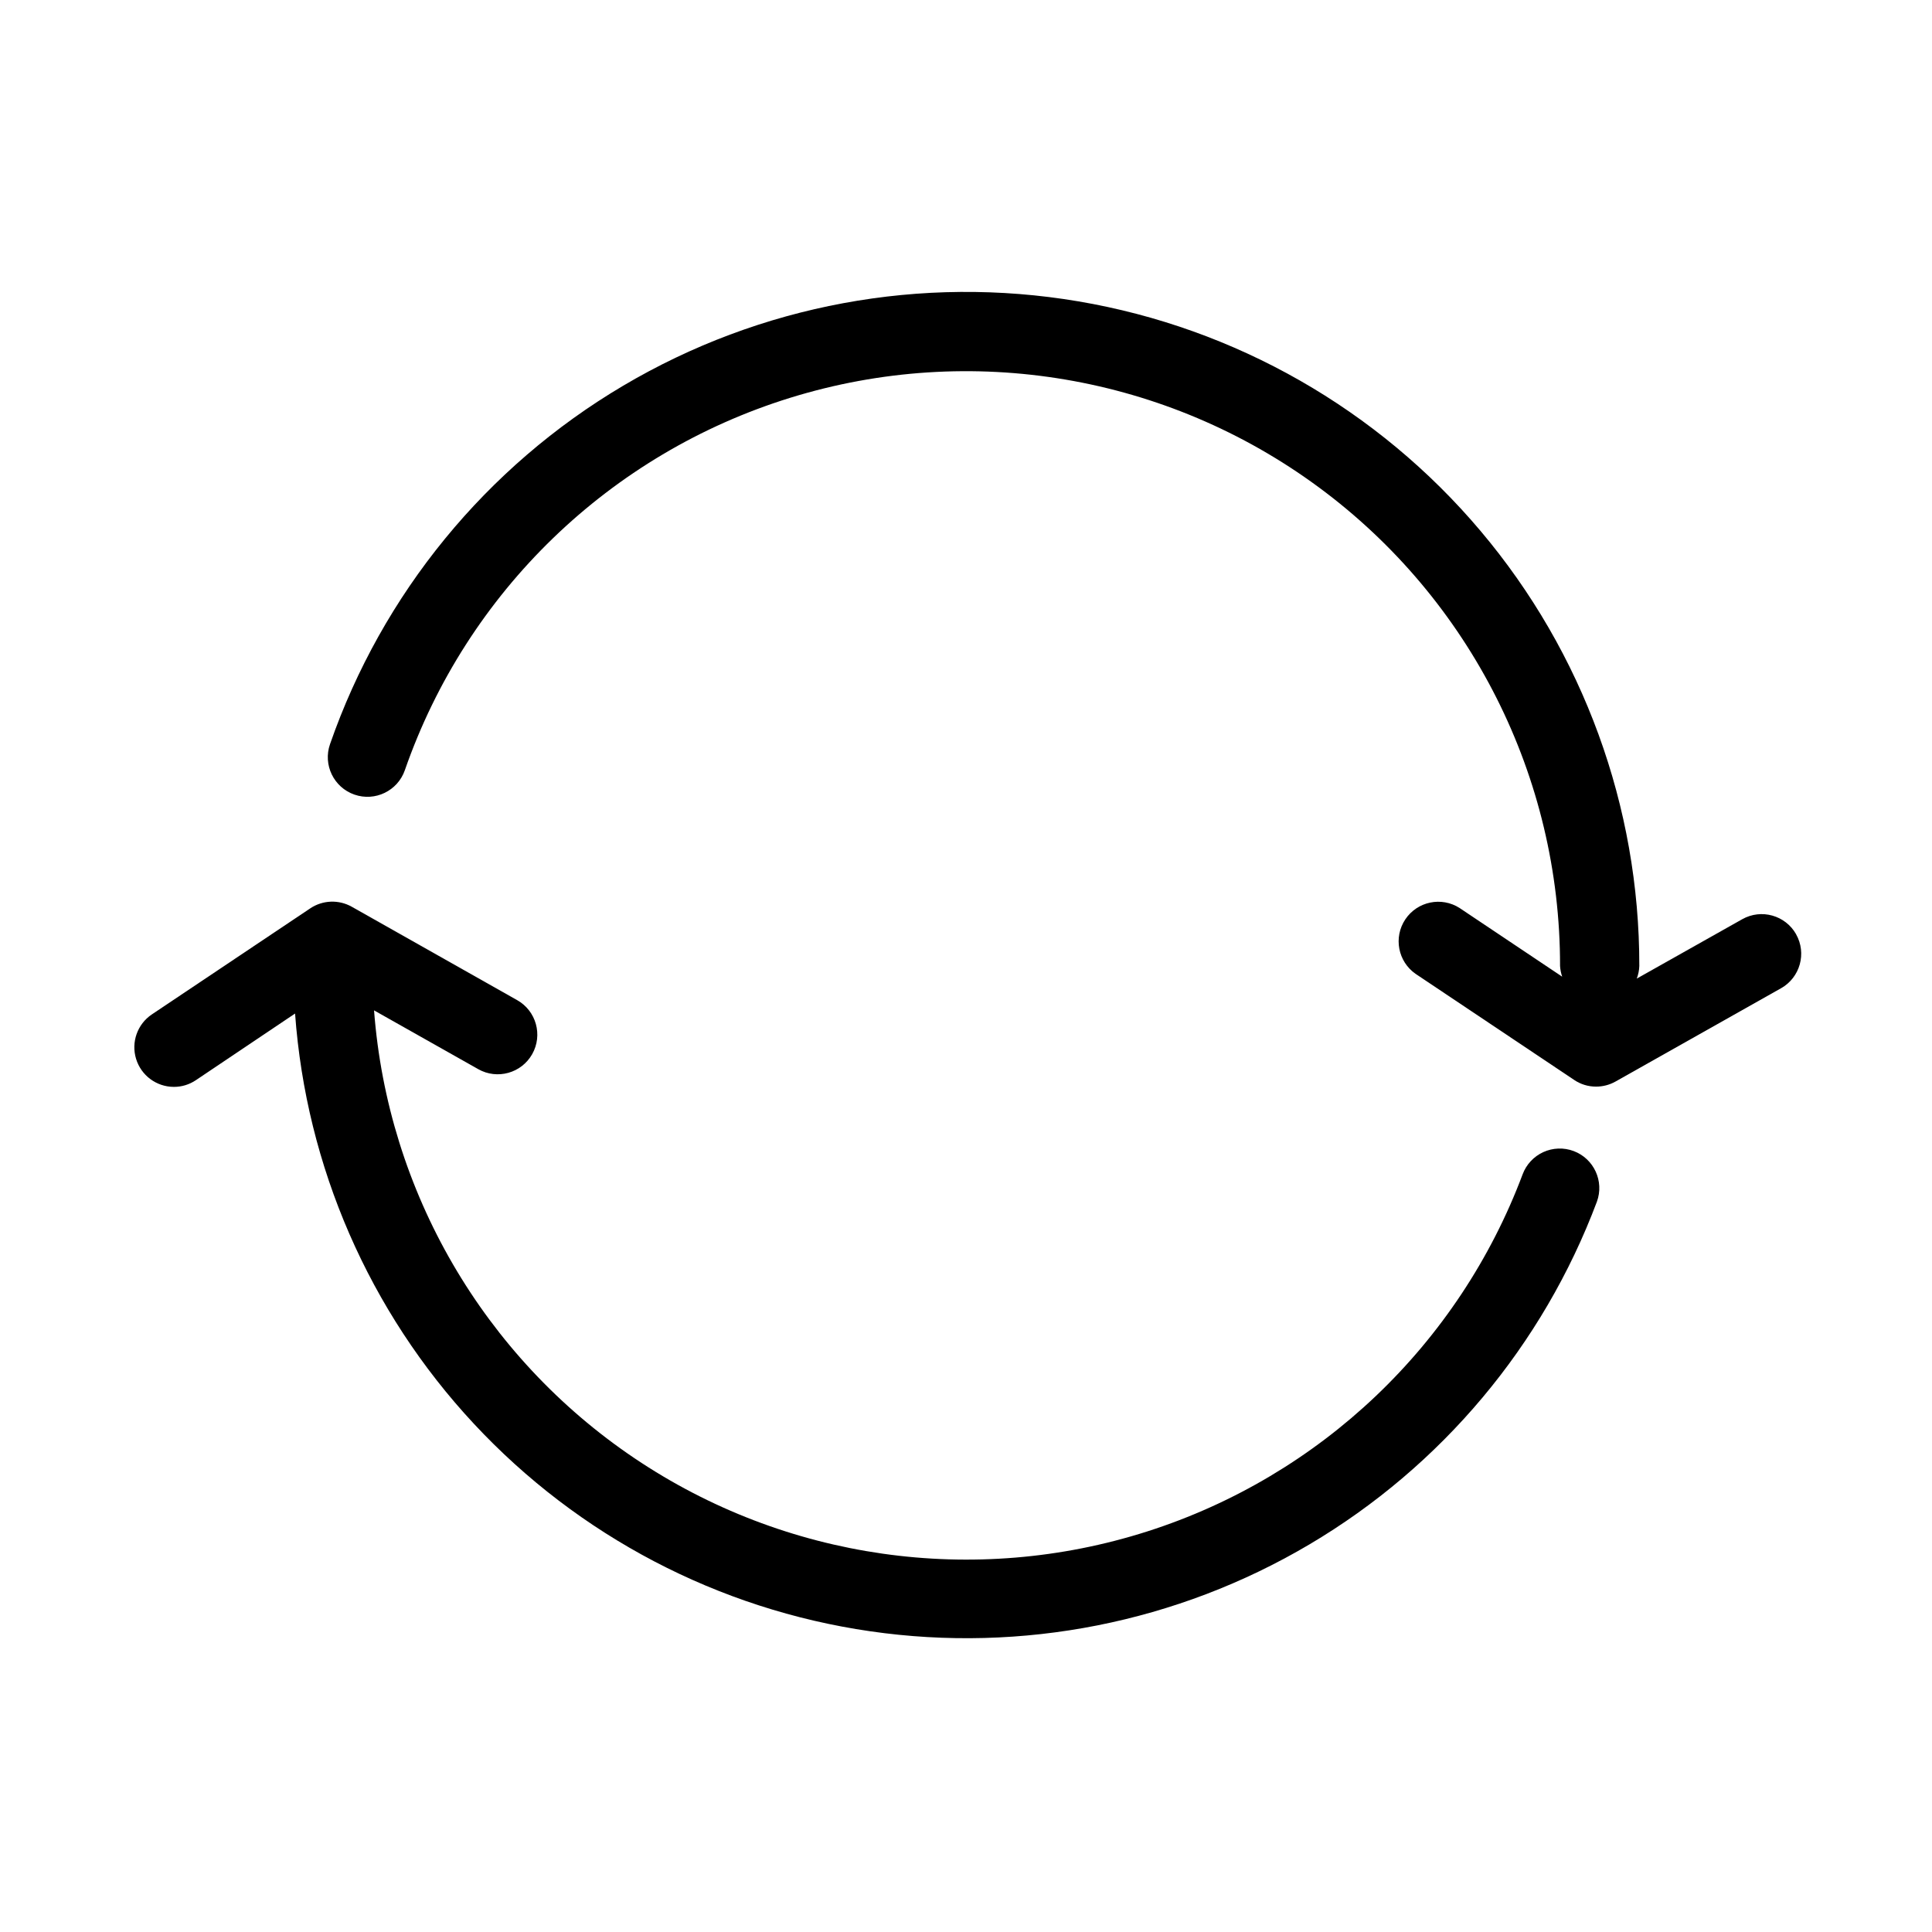
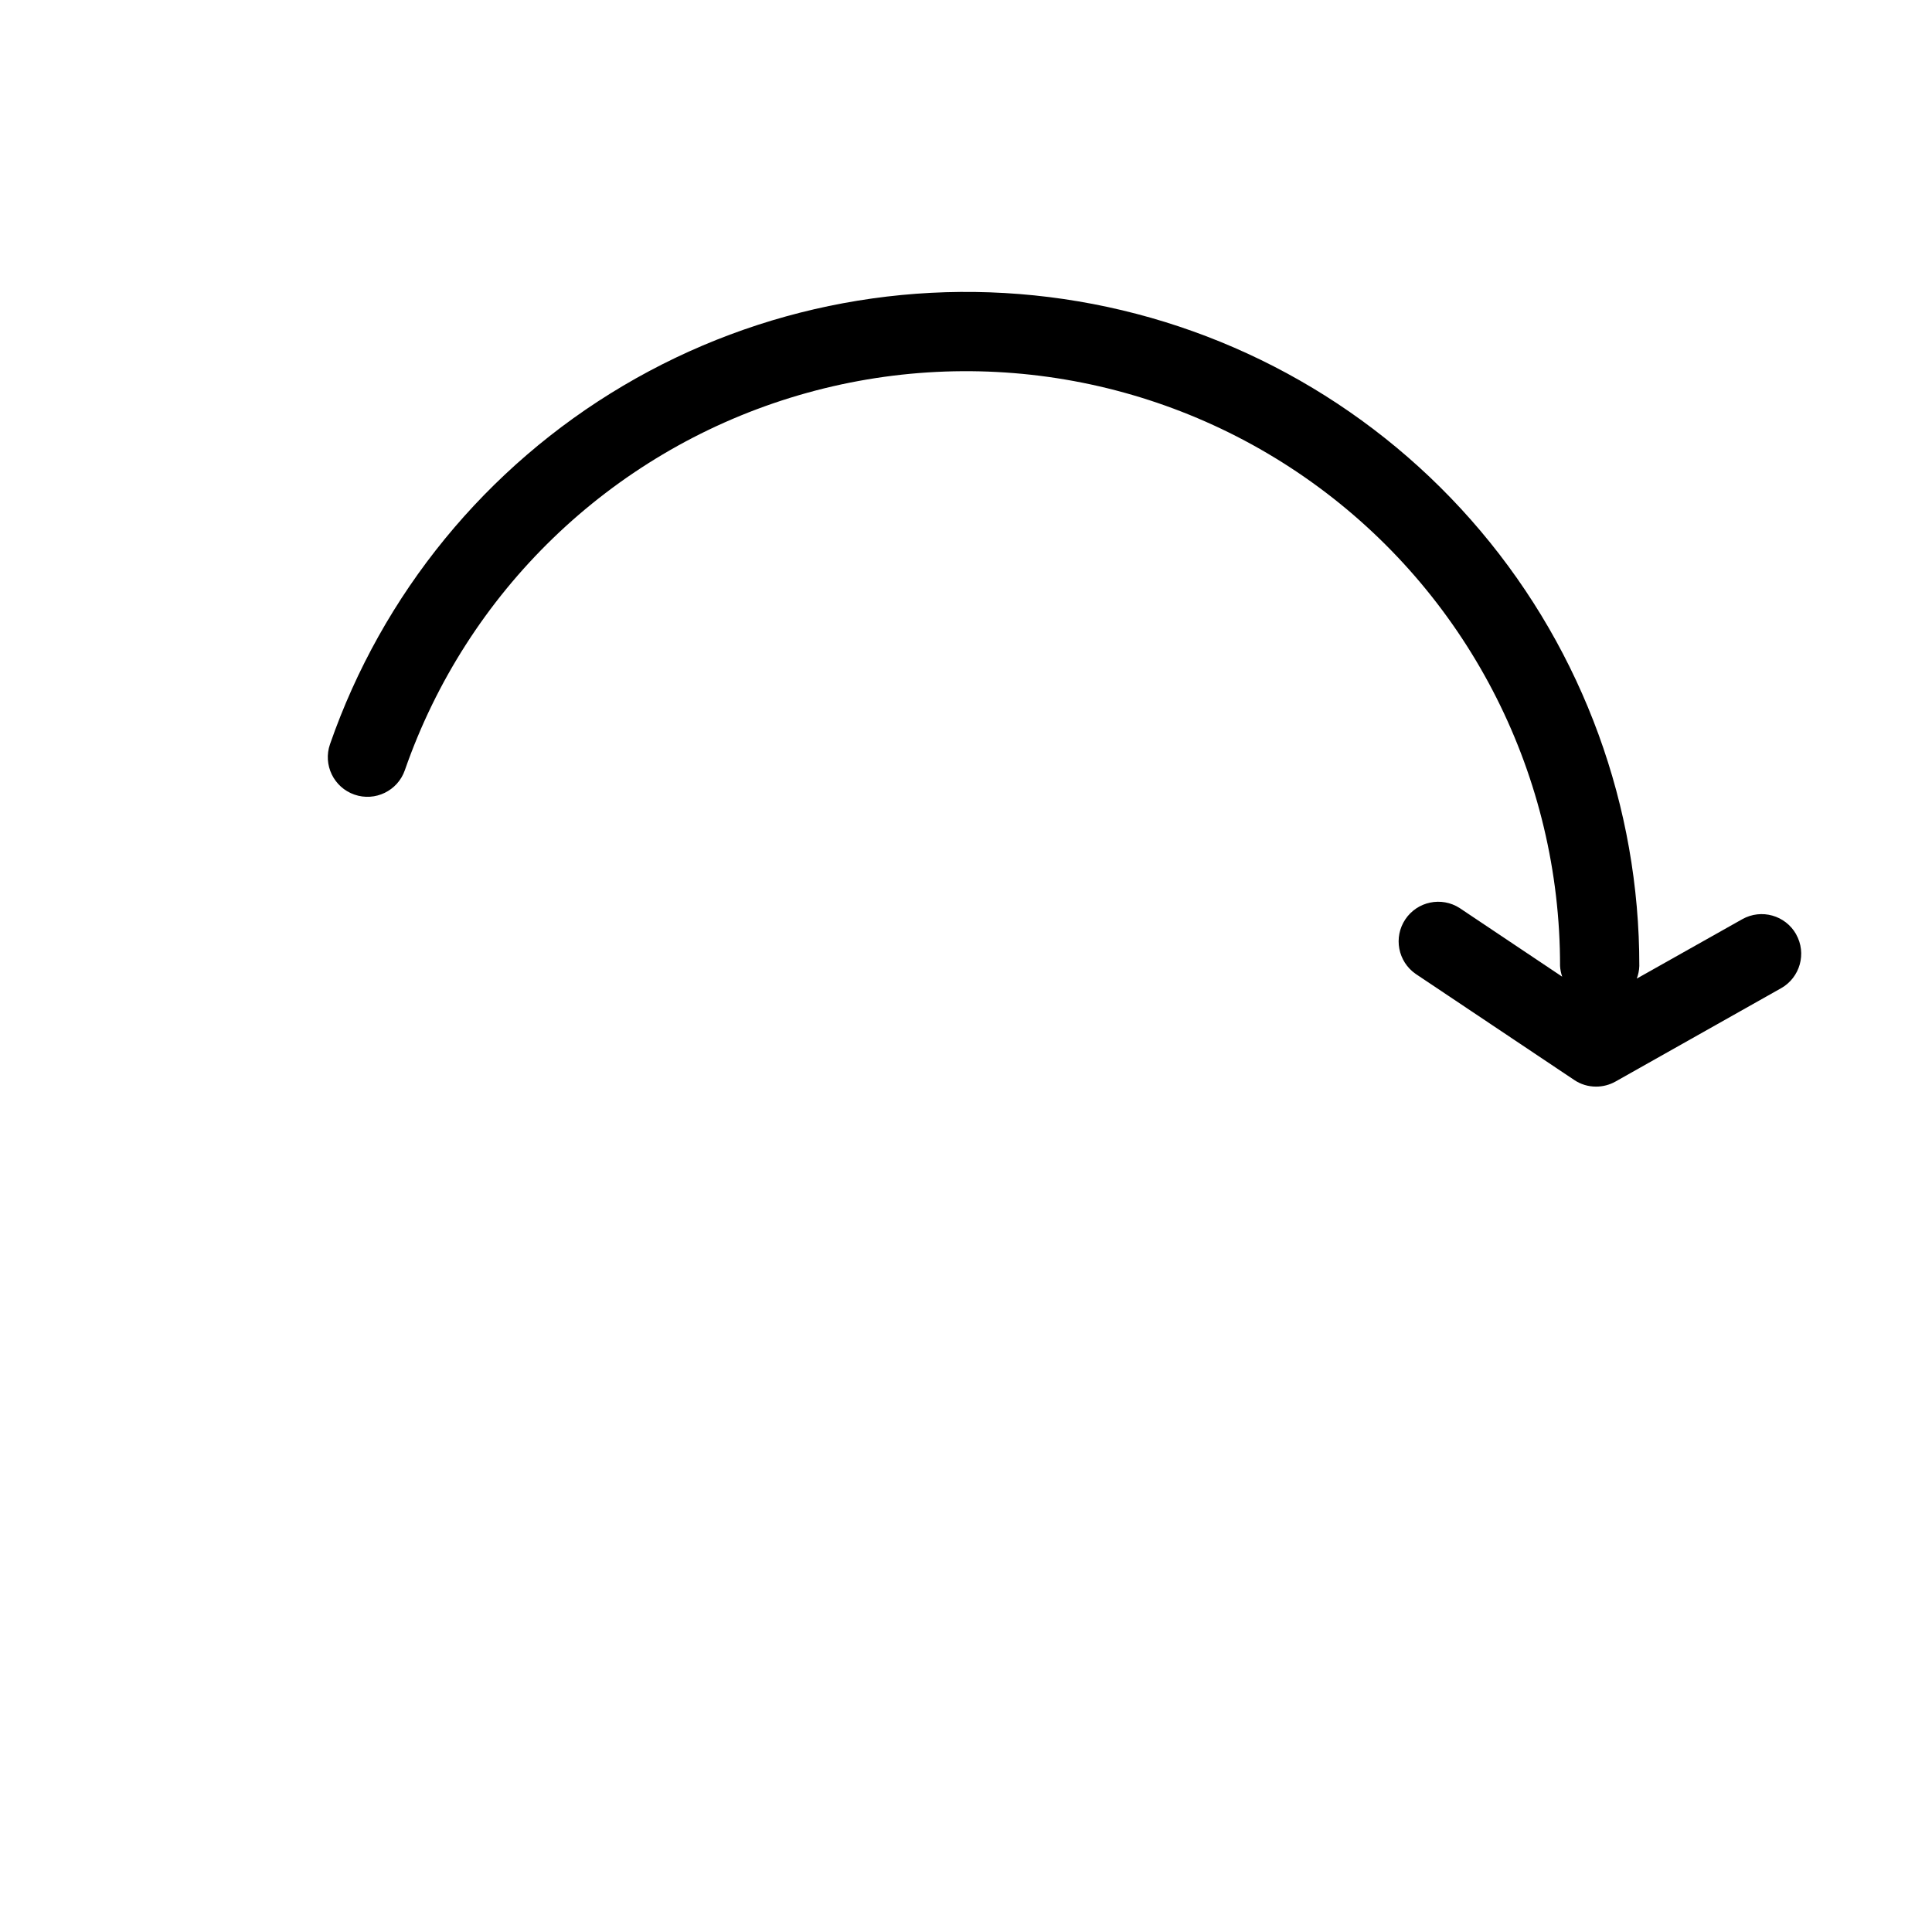
<svg xmlns="http://www.w3.org/2000/svg" fill="#000000" width="800px" height="800px" version="1.1" viewBox="144 144 512 512">
  <g>
-     <path d="m561.03 449.04c-2.609-0.977-5.504-0.875-8.039 0.281-2.535 1.16-4.508 3.277-5.481 5.891-16.93 45.098-53.578 79.961-99.461 94.629-45.887 14.664-95.961 7.516-135.91-19.402-39.949-26.918-65.375-70.645-69.012-118.68l27.605 15.574v0.004c5.047 2.852 11.453 1.07 14.305-3.981 2.852-5.047 1.07-11.453-3.977-14.305l-43.832-24.75c-3.453-1.949-7.707-1.785-11 0.418l-41.984 28.109c-3.832 2.574-5.531 7.348-4.188 11.762 1.34 4.418 5.41 7.438 10.023 7.445 2.082 0.008 4.113-0.617 5.836-1.781l26.281-17.656c2.938 40.578 19.656 78.938 47.383 108.71 27.727 29.777 64.797 49.184 105.06 55 40.27 5.82 81.316-2.297 116.34-23.004 35.02-20.707 61.914-52.762 76.219-90.852 1.969-5.406-0.785-11.391-6.172-13.414z" />
    <path d="m620 391.6c-2.84-5.043-9.227-6.836-14.273-4.008l-27.961 15.742h-0.004c0.406-1.066 0.633-2.195 0.672-3.336 0.051-42.191-14.855-83.039-42.062-115.28-27.211-32.246-64.969-53.805-106.57-60.852-41.598-7.047-84.352 0.875-120.66 22.359-36.312 21.484-63.836 55.141-77.688 94.996-1.902 5.477 1 11.457 6.477 13.359 5.477 1.902 11.461-0.996 13.359-6.477 16.438-47.266 54.359-83.902 102.16-98.695 47.805-14.797 99.793-5.984 140.05 23.738 40.258 29.719 63.992 76.809 63.93 126.85 0.059 0.965 0.25 1.918 0.566 2.832l-27.164-18.18h0.004c-4.816-3.102-11.227-1.77-14.41 2.988s-1.965 11.191 2.738 14.457l41.984 28.086c1.719 1.172 3.754 1.793 5.836 1.785 1.801 0 3.57-0.461 5.141-1.344l43.875-24.73v0.004c5.047-2.848 6.832-9.246 3.988-14.297z" />
  </g>
</svg>